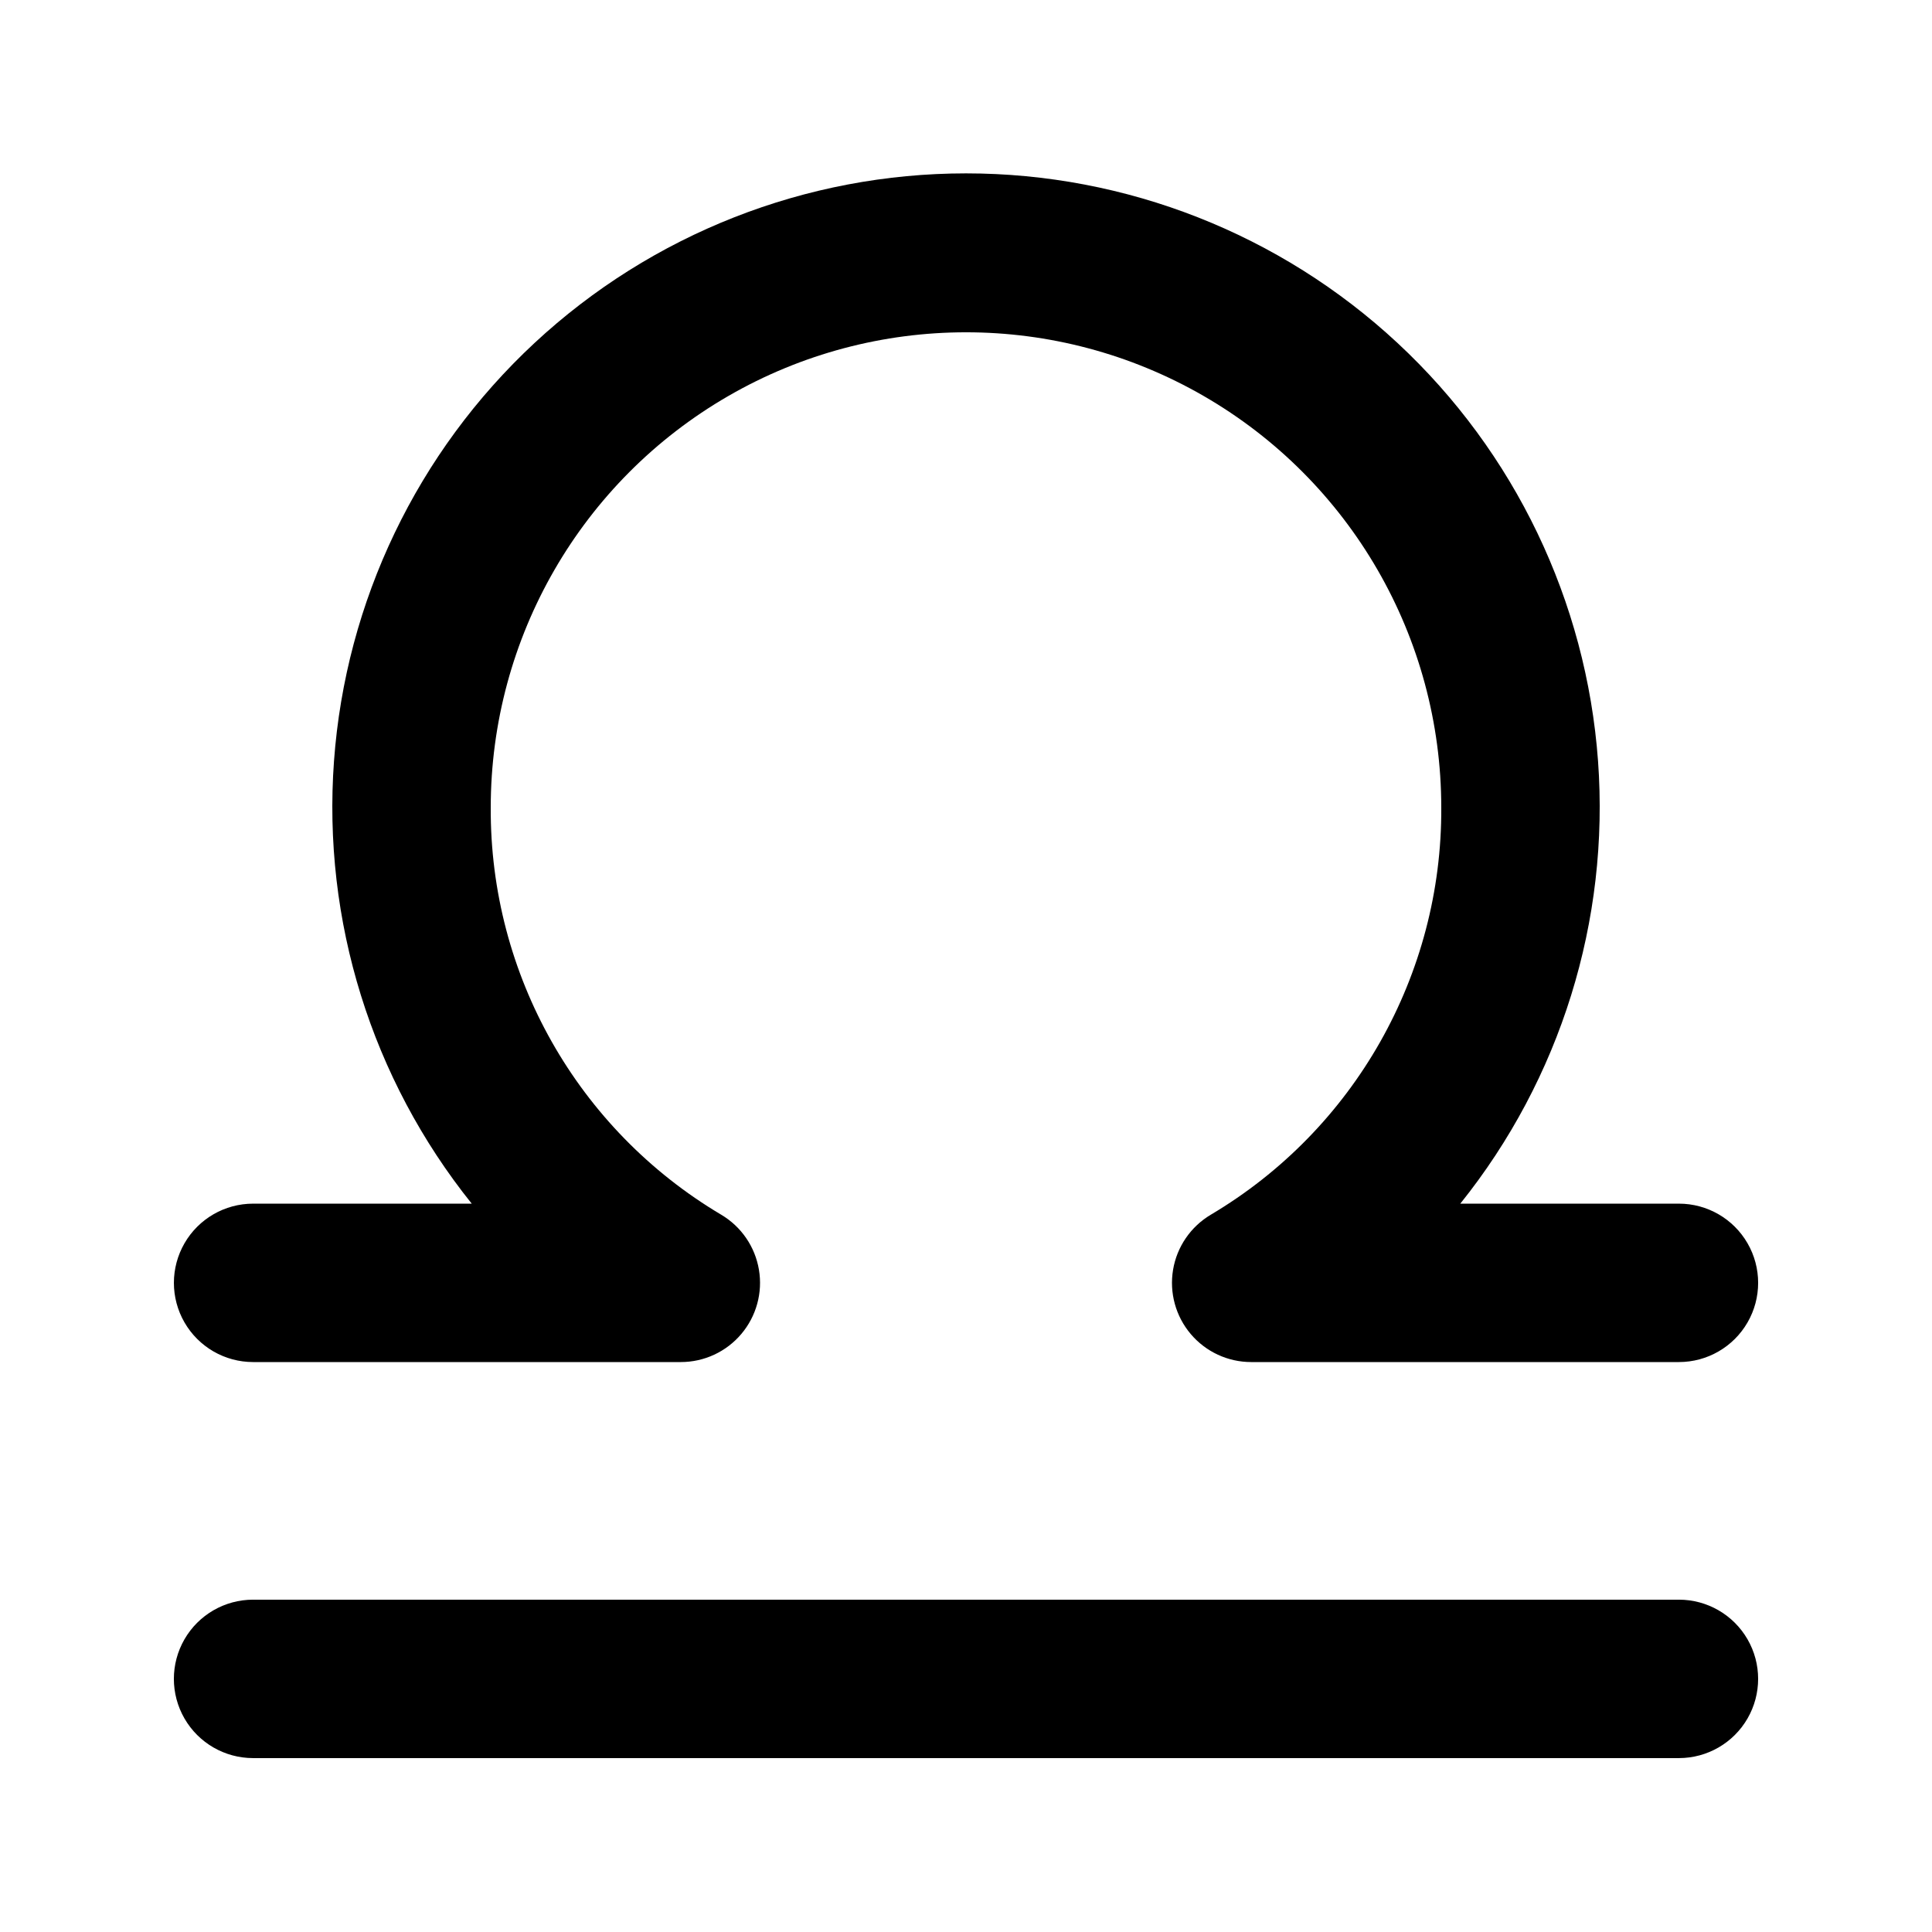
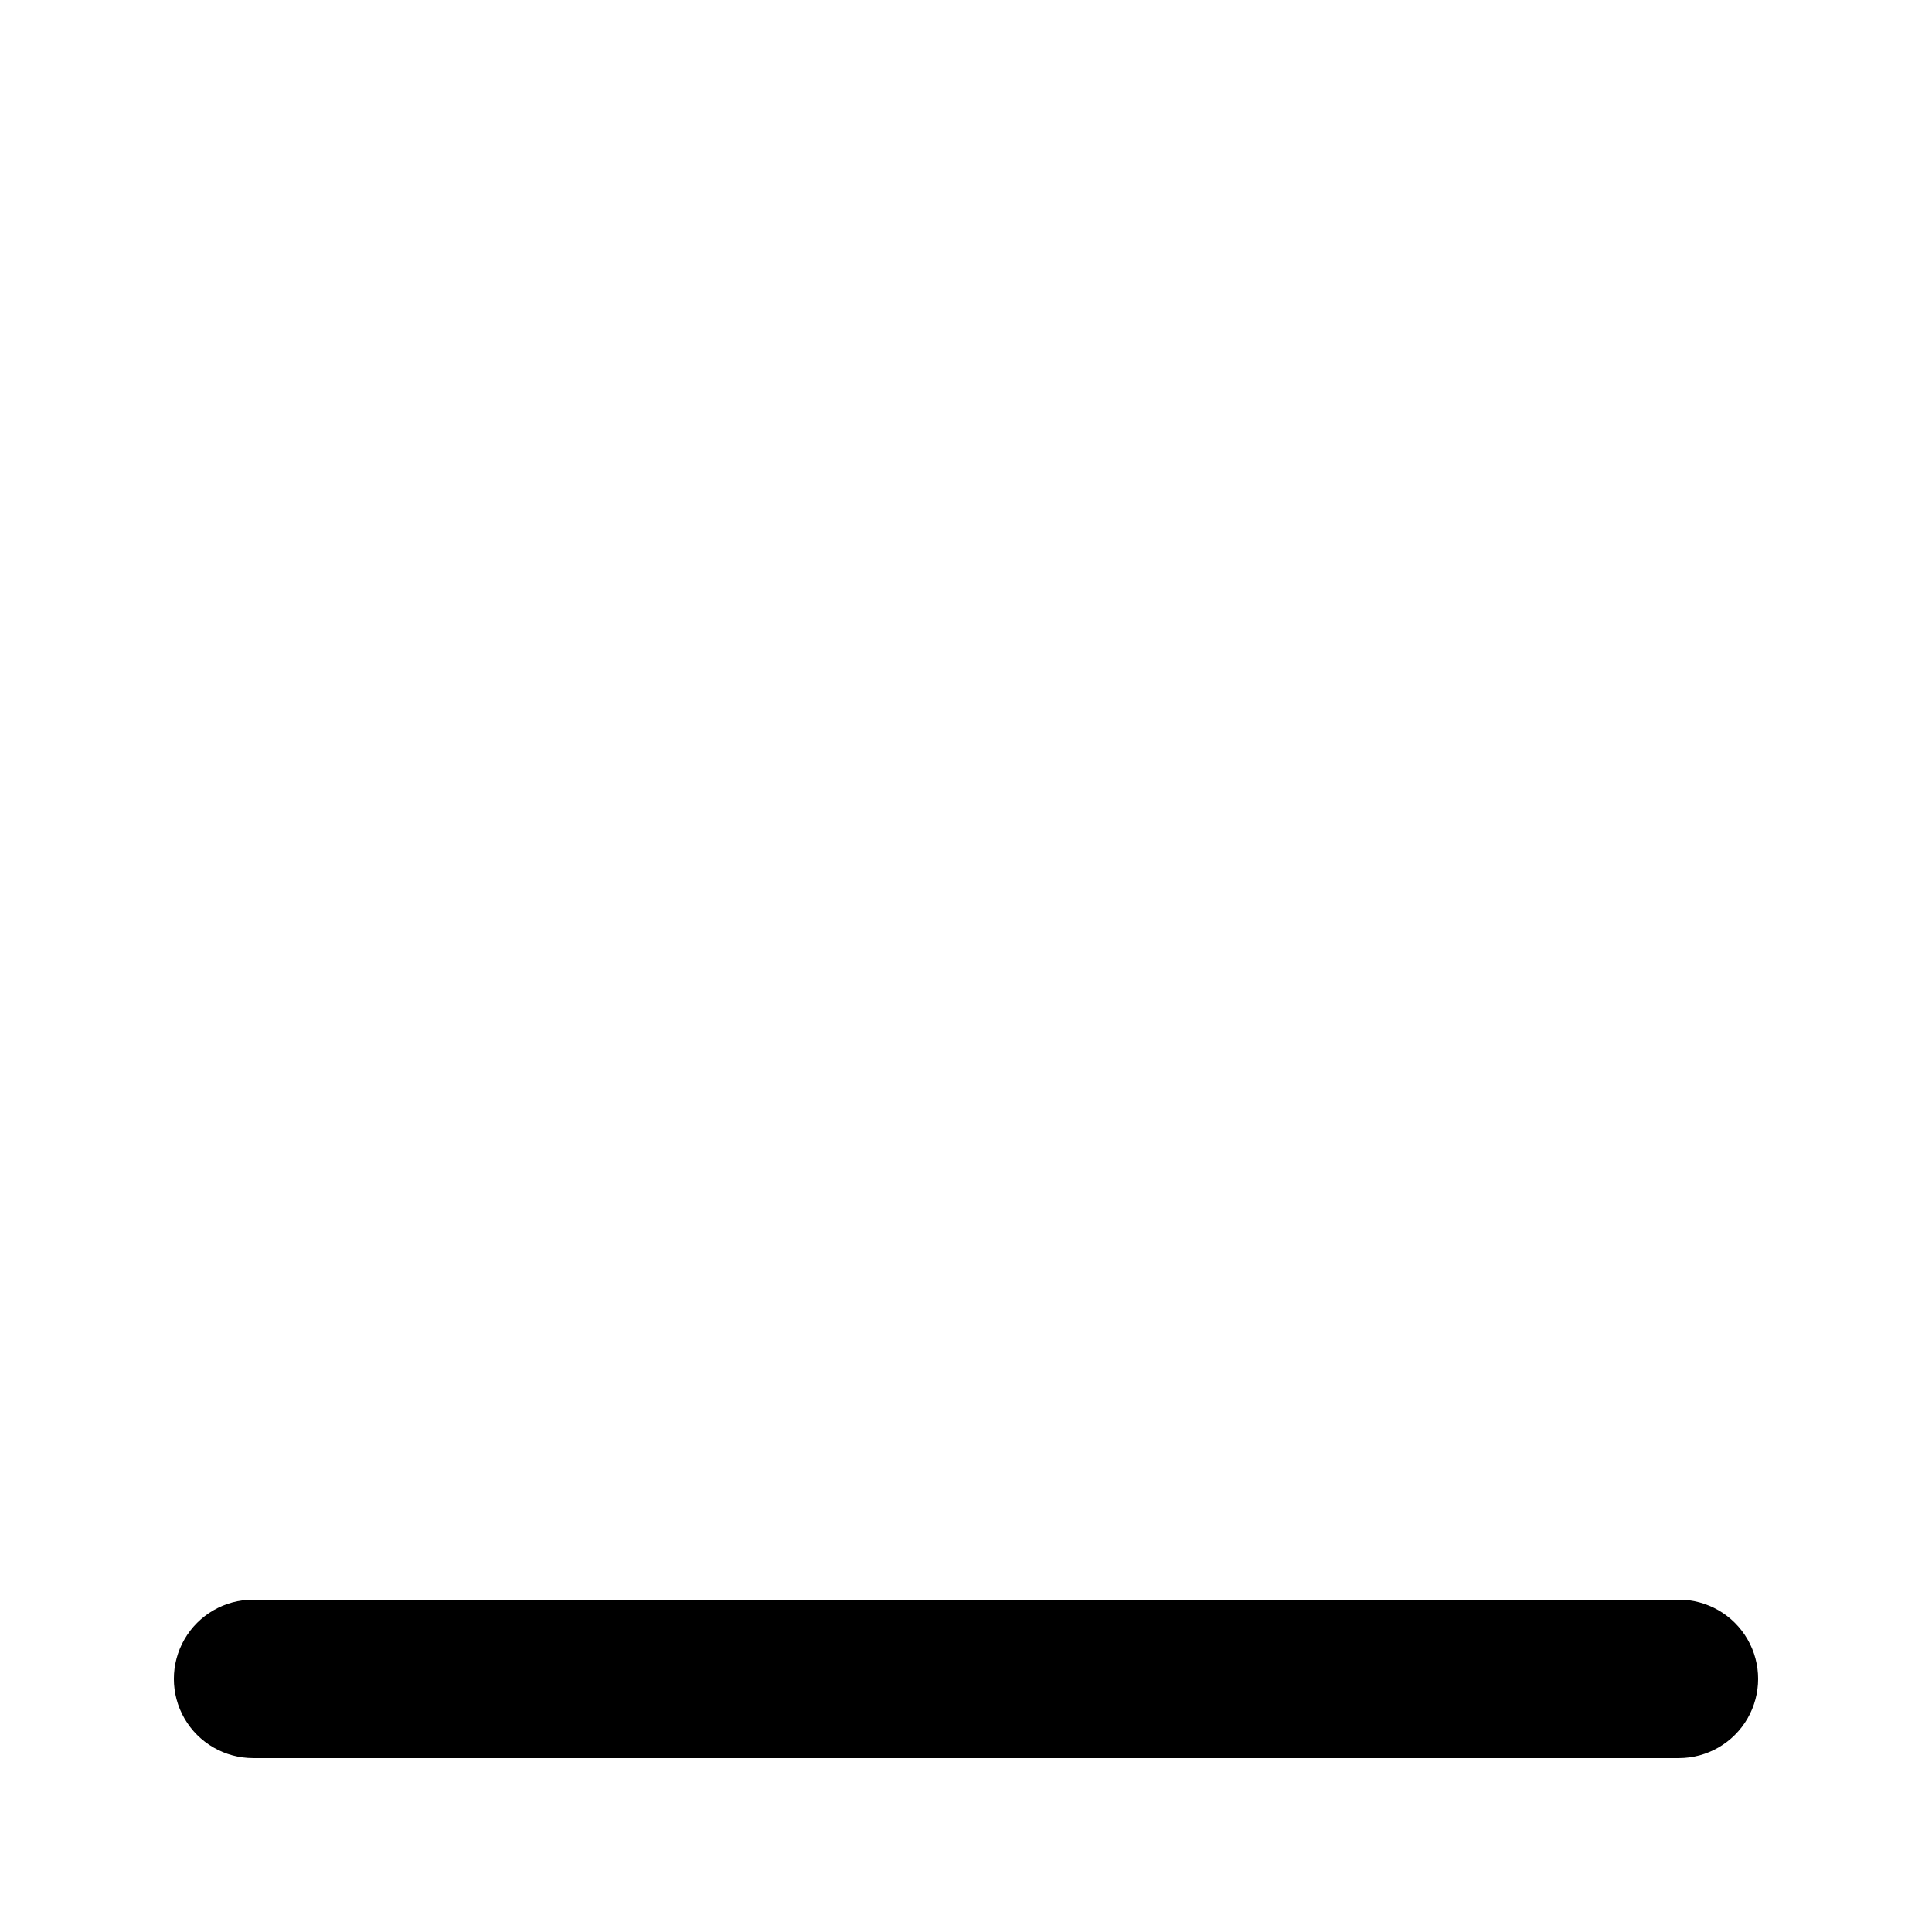
<svg xmlns="http://www.w3.org/2000/svg" fill="#000000" width="800px" height="800px" version="1.1" viewBox="144 144 512 512">
  <g>
    <path d="m588.93 567.93h-377.86c-7.5 0-14.43 4.004-18.18 10.496-3.75 6.496-3.75 14.5 0 20.992 3.75 6.496 10.68 10.496 18.18 10.496h377.86c7.5 0 14.43-4 18.18-10.496 3.75-6.492 3.75-14.496 0-20.992-3.75-6.492-10.68-10.496-18.18-10.496z" />
-     <path d="m211.07 504.96h113.36c6.176 0 12.039-2.719 16.023-7.438 3.988-4.715 5.699-10.945 4.672-17.035-1.023-6.09-4.676-11.418-9.988-14.57-38.066-22.578-61.316-63.641-61.086-107.9 0-45 24.004-86.578 62.977-109.08 38.969-22.5 86.98-22.5 125.95 0 38.969 22.5 62.973 64.078 62.973 109.08 0.23 44.258-23.016 85.32-61.086 107.9-5.309 3.152-8.965 8.48-9.988 14.57s0.684 12.32 4.672 17.035c3.988 4.719 9.848 7.438 16.023 7.438h113.36c7.5 0 14.43-4 18.18-10.496 3.75-6.492 3.75-14.496 0-20.988-3.75-6.496-10.68-10.496-18.18-10.496h-57.938c26.547-33.094 39.59-75.004 36.5-117.32-3.086-42.309-22.074-81.887-53.145-110.77-31.07-28.887-71.922-44.945-114.34-44.945-42.426 0-83.277 16.059-114.35 44.945-31.07 28.883-50.059 68.461-53.145 110.77-3.09 42.312 9.953 84.223 36.5 117.32h-57.938c-7.5 0-14.43 4-18.18 10.496-3.75 6.492-3.75 14.496 0 20.988 3.75 6.496 10.68 10.496 18.18 10.496z" />
  </g>
</svg>